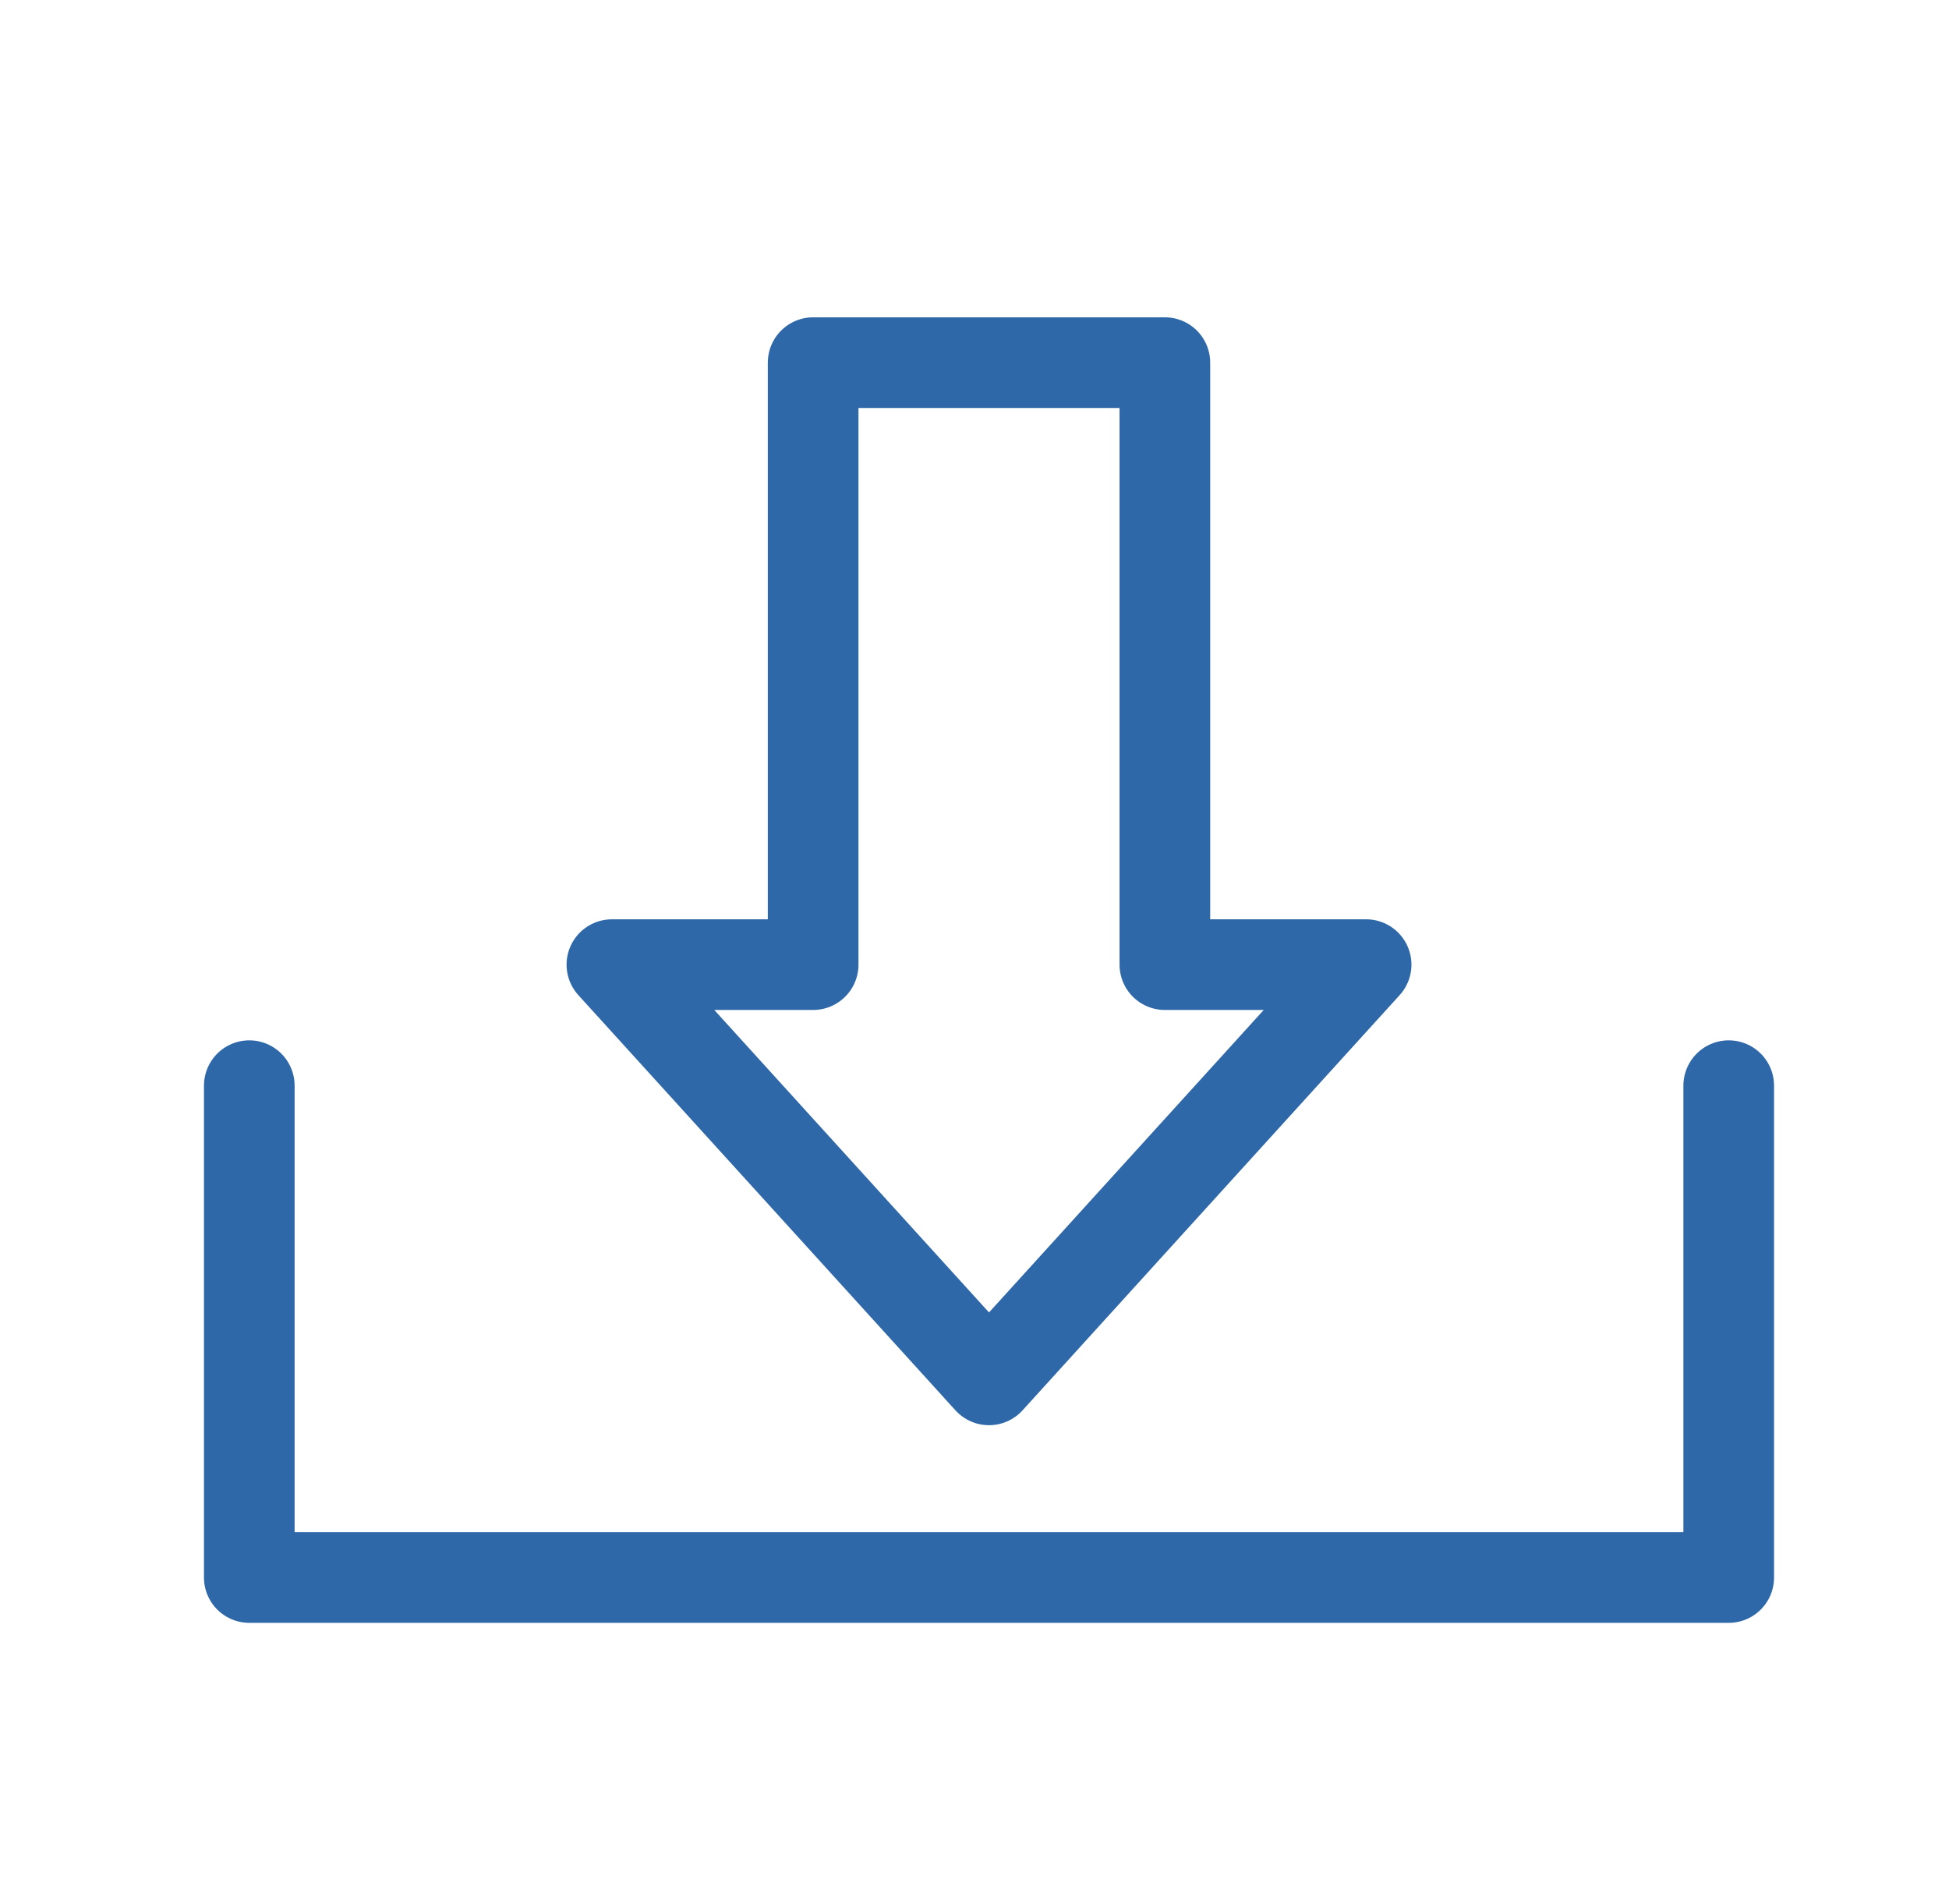
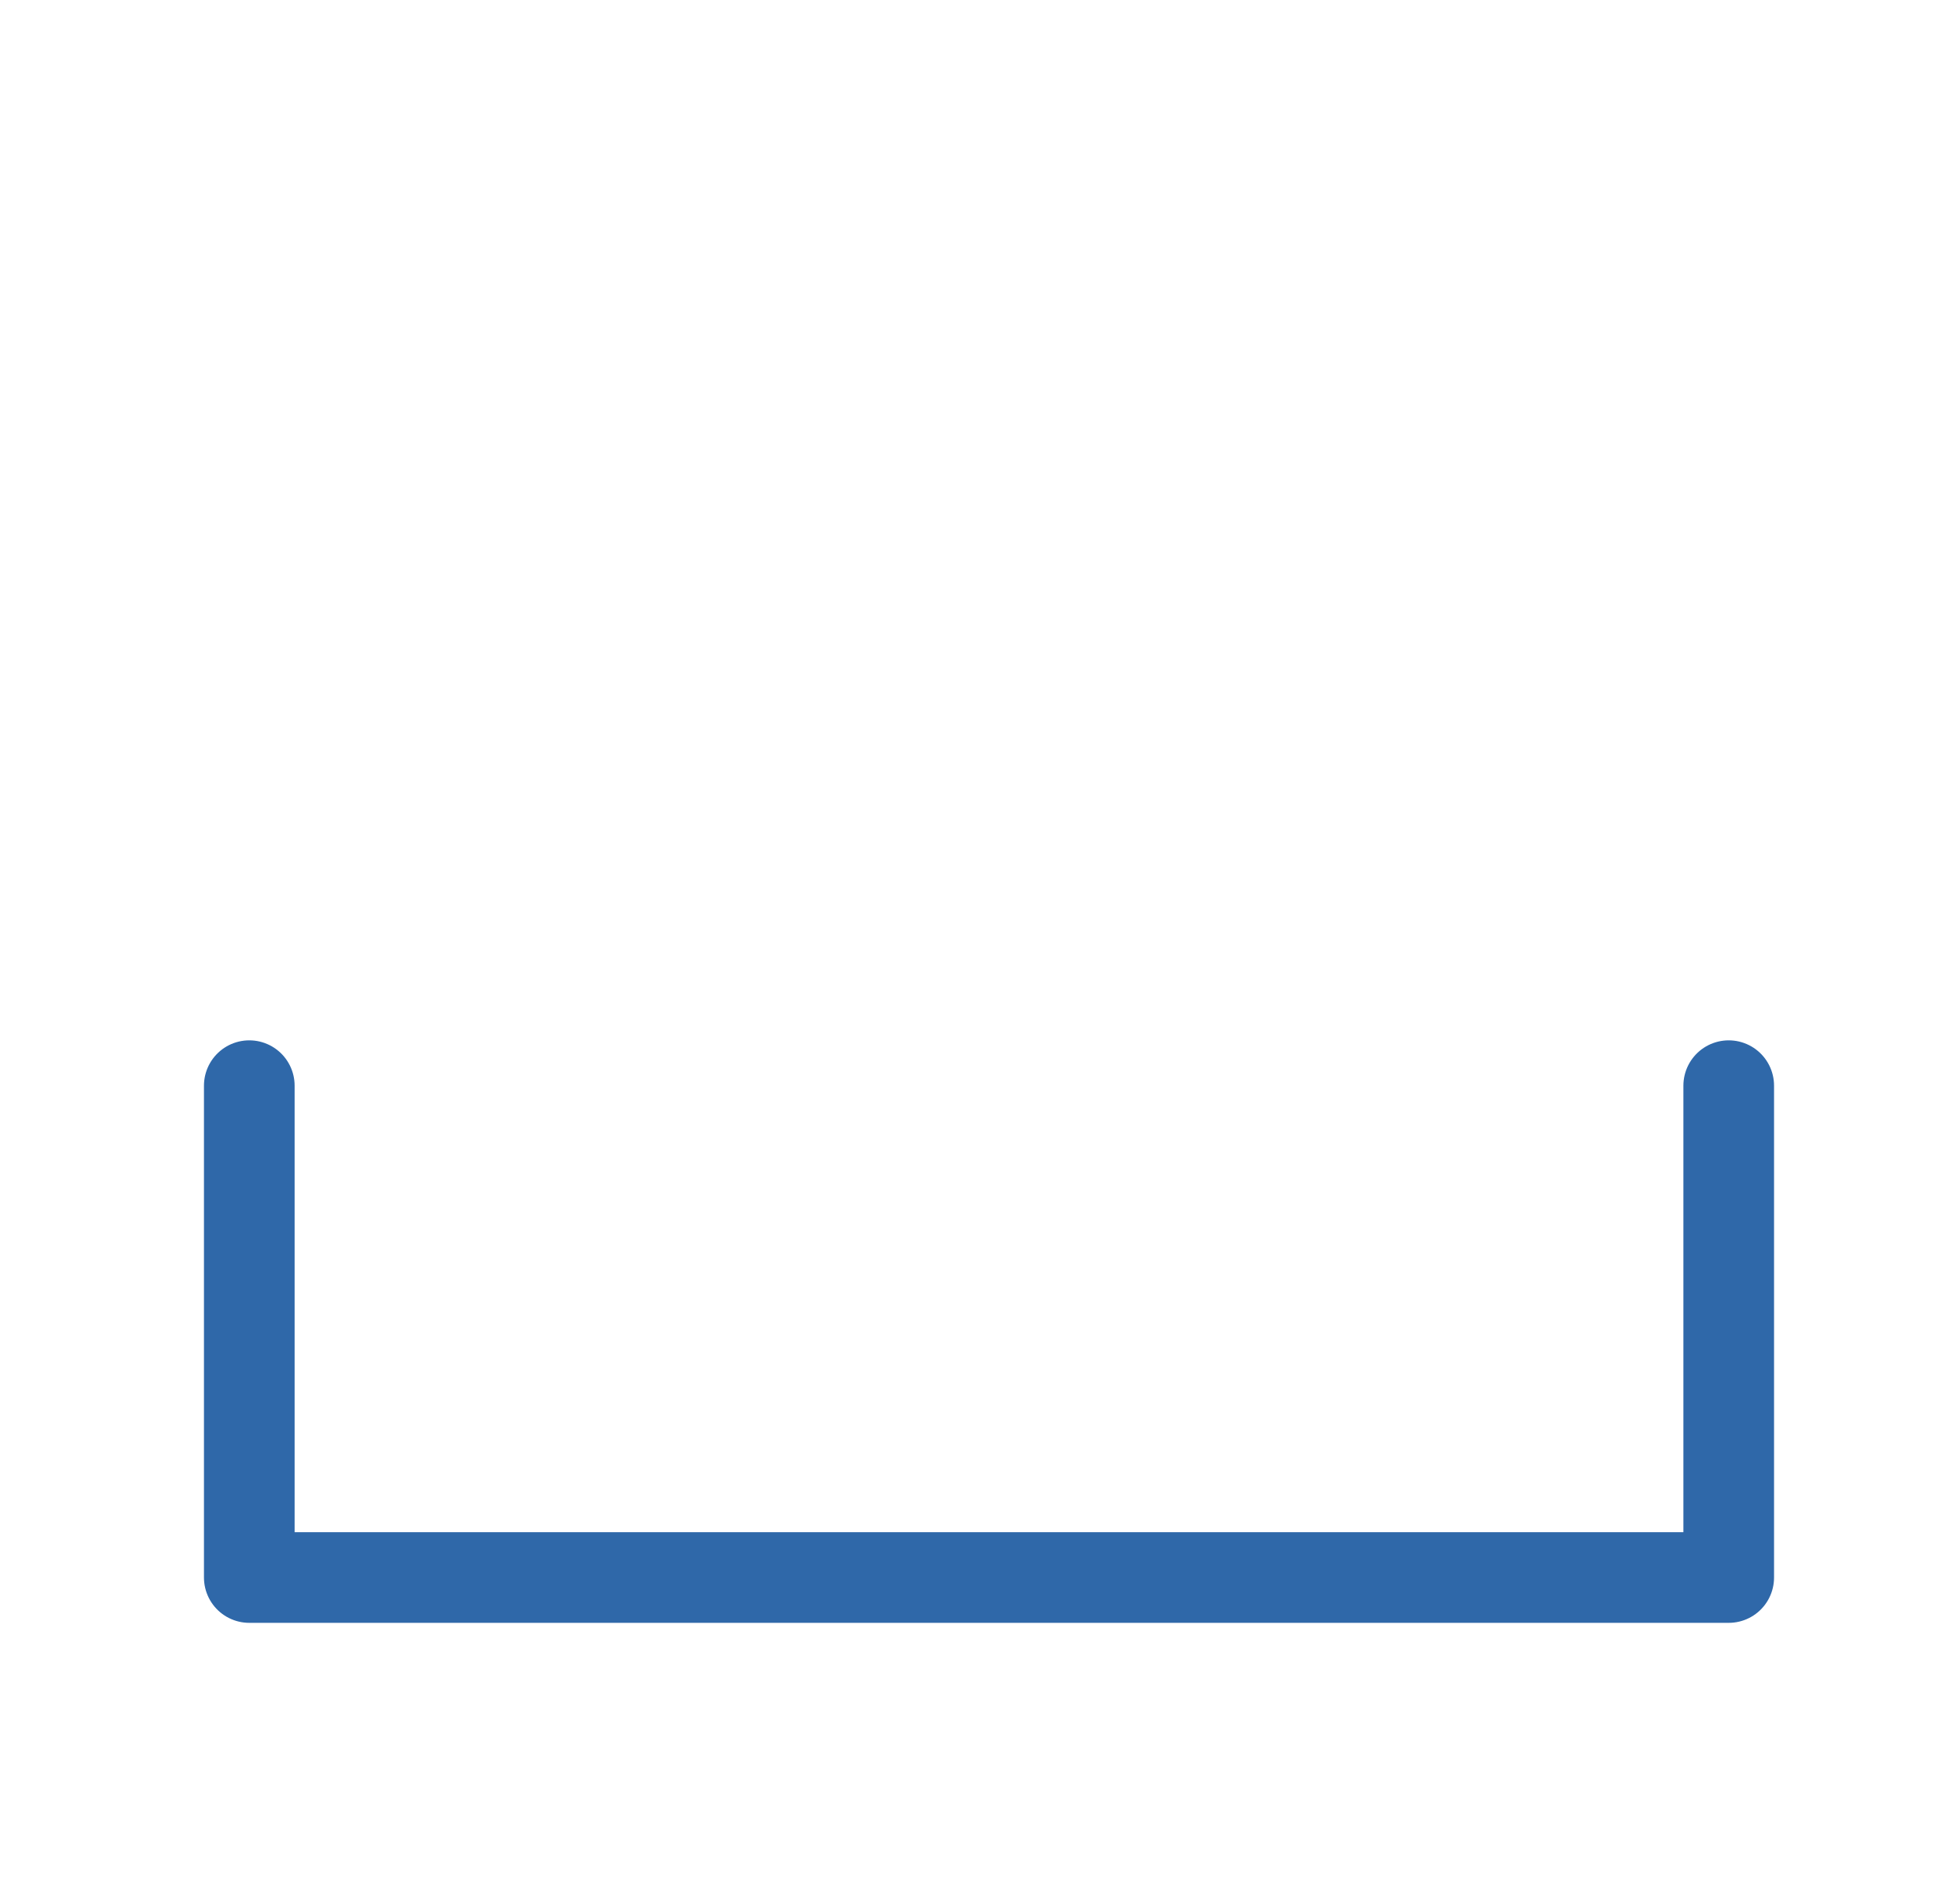
<svg xmlns="http://www.w3.org/2000/svg" width="43" height="42" viewBox="0 0 43 42" fill="none">
  <path d="M38.14 23.95V34.8H5.5V23.95" stroke="#2F68A9" stroke-width="2" stroke-linecap="round" stroke-linejoin="round" />
-   <path d="M25.7 21.28V8H17.94V21.28H13.5L21.82 30.44L30.14 21.28H25.7Z" stroke="#2F68A9" stroke-width="2" stroke-linecap="round" stroke-linejoin="round" />
</svg>